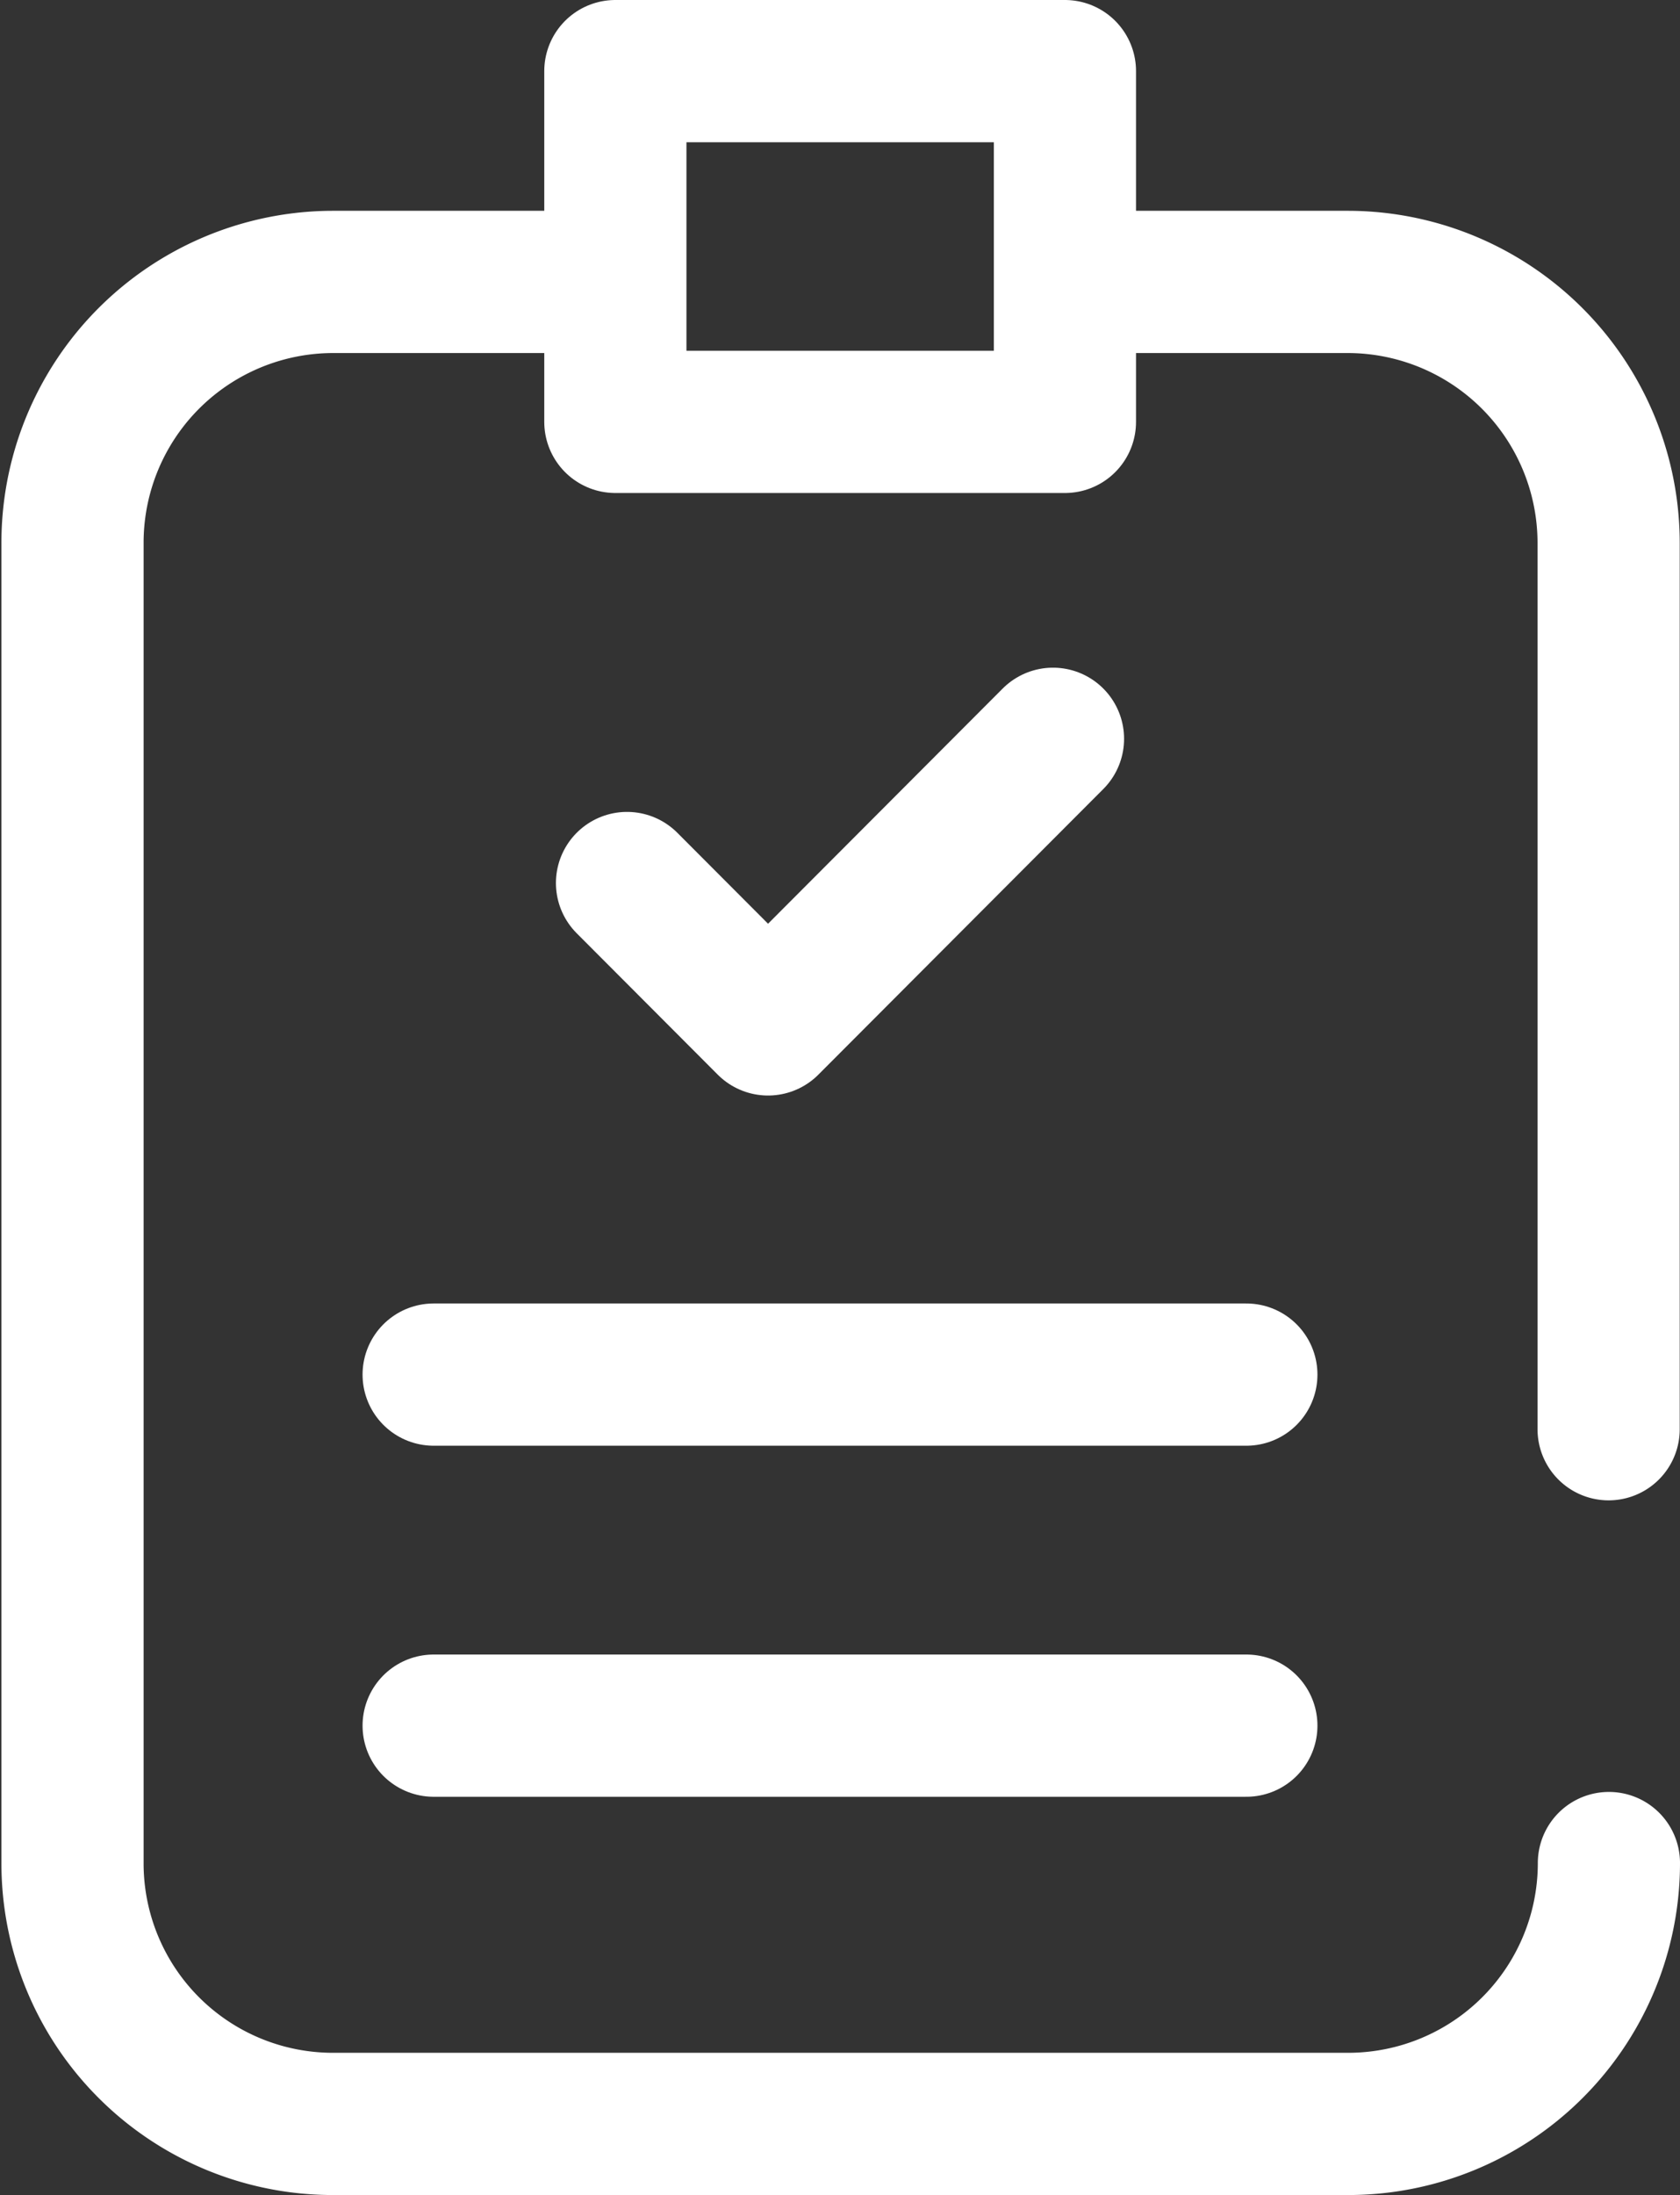
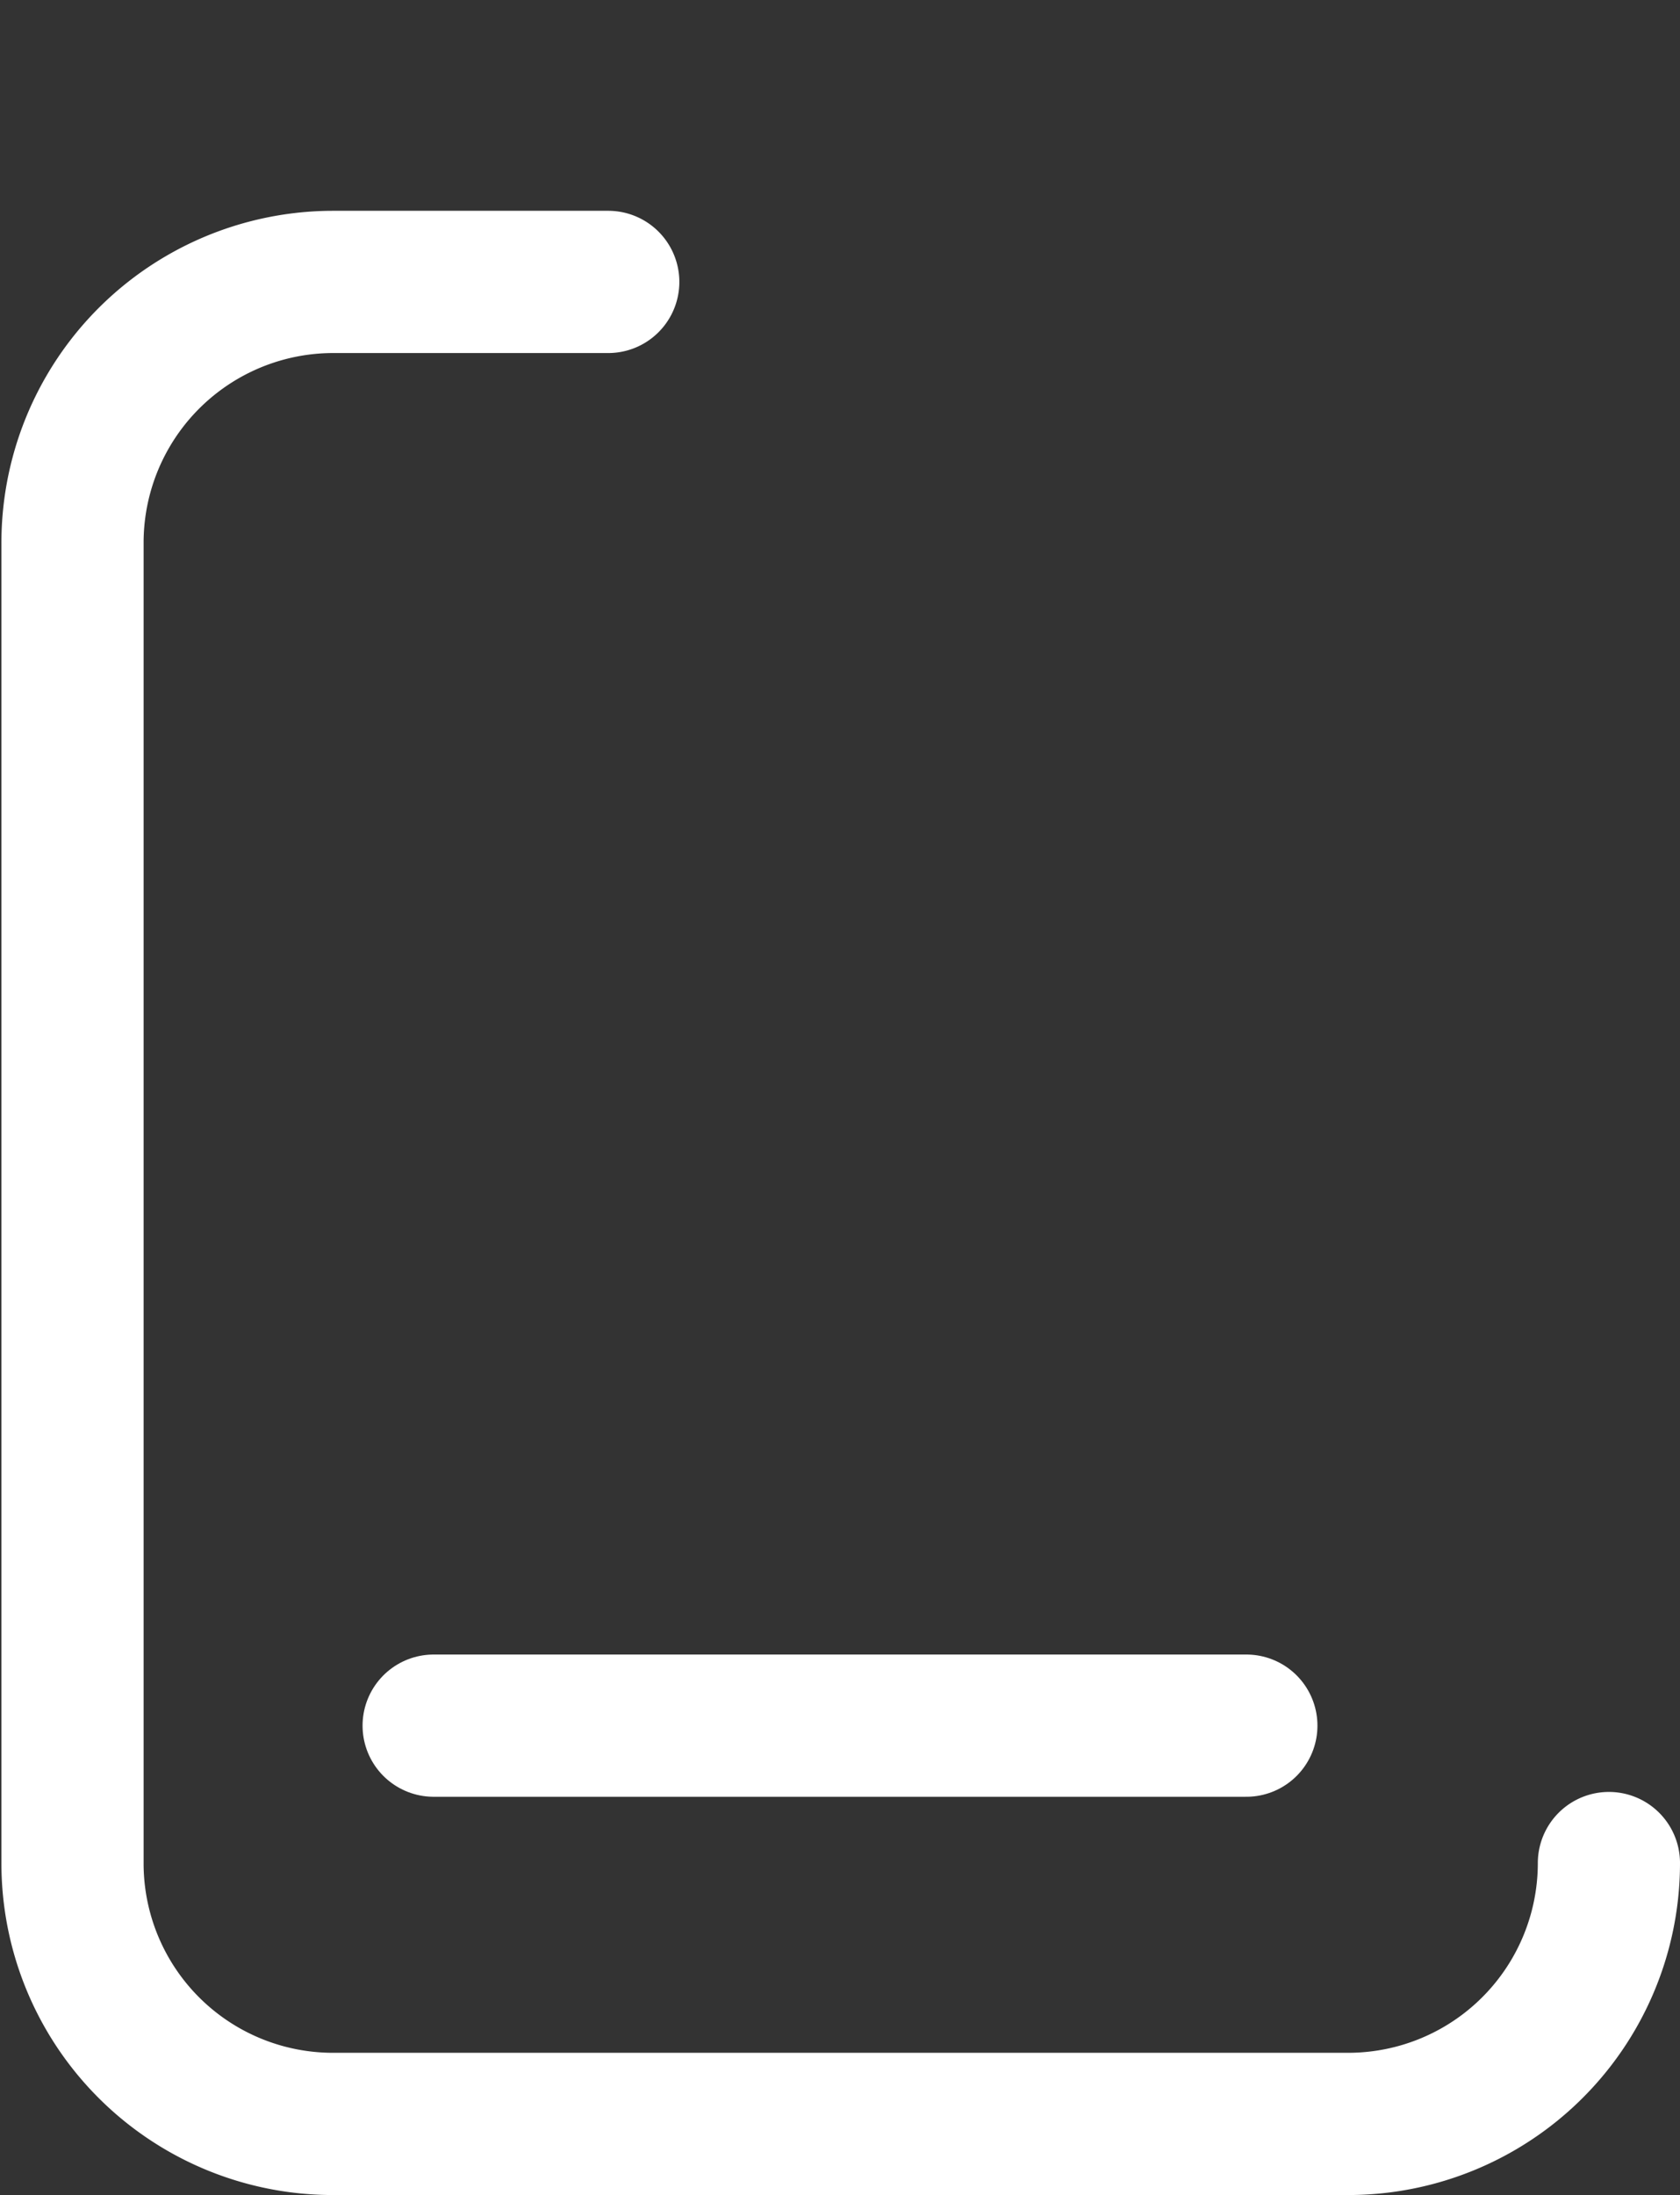
<svg xmlns="http://www.w3.org/2000/svg" viewBox="0 0 59.08 77.16">
  <rect x="0" y="0" width="59.08" height="77.16" fill="#333333" stroke="none" />
  <defs>
    <style>.cls-1{fill:none;stroke:#ffffff;stroke-linecap:round;stroke-linejoin:round;stroke-width:5px;}</style>
  </defs>
  <title>Asset 15</title>
  <g id="Layer_2" data-name="Layer 2">
    <g id="Layer_1-2" data-name="Layer 1">
      <line class="cls-1" x1="43.83" y1="60.66" x2="15.25" y2="60.66" />
-       <line class="cls-1" x1="43.83" y1="48.32" x2="15.25" y2="48.32" />
-       <rect class="cls-1" x="21.64" y="2.5" width="15.81" height="12.33" />
-       <polyline class="cls-1" points="22.05 31.04 27.01 36.01 37.03 25.97" />
      <path class="cls-1" d="M-23.14-201.17A9.17,9.17,0,0,1-32.32-192H-68a9.16,9.16,0,0,1-9.17-9.17v-46.4A9.17,9.17,0,0,1-68-256.75h9.67" transform="translate(79.72 266.66)" />
-       <path class="cls-1" d="M-42-256.75h9.67a9.18,9.18,0,0,1,9.18,9.18v31.15" transform="translate(79.72 266.66)" />
    </g>
  </g>
</svg>